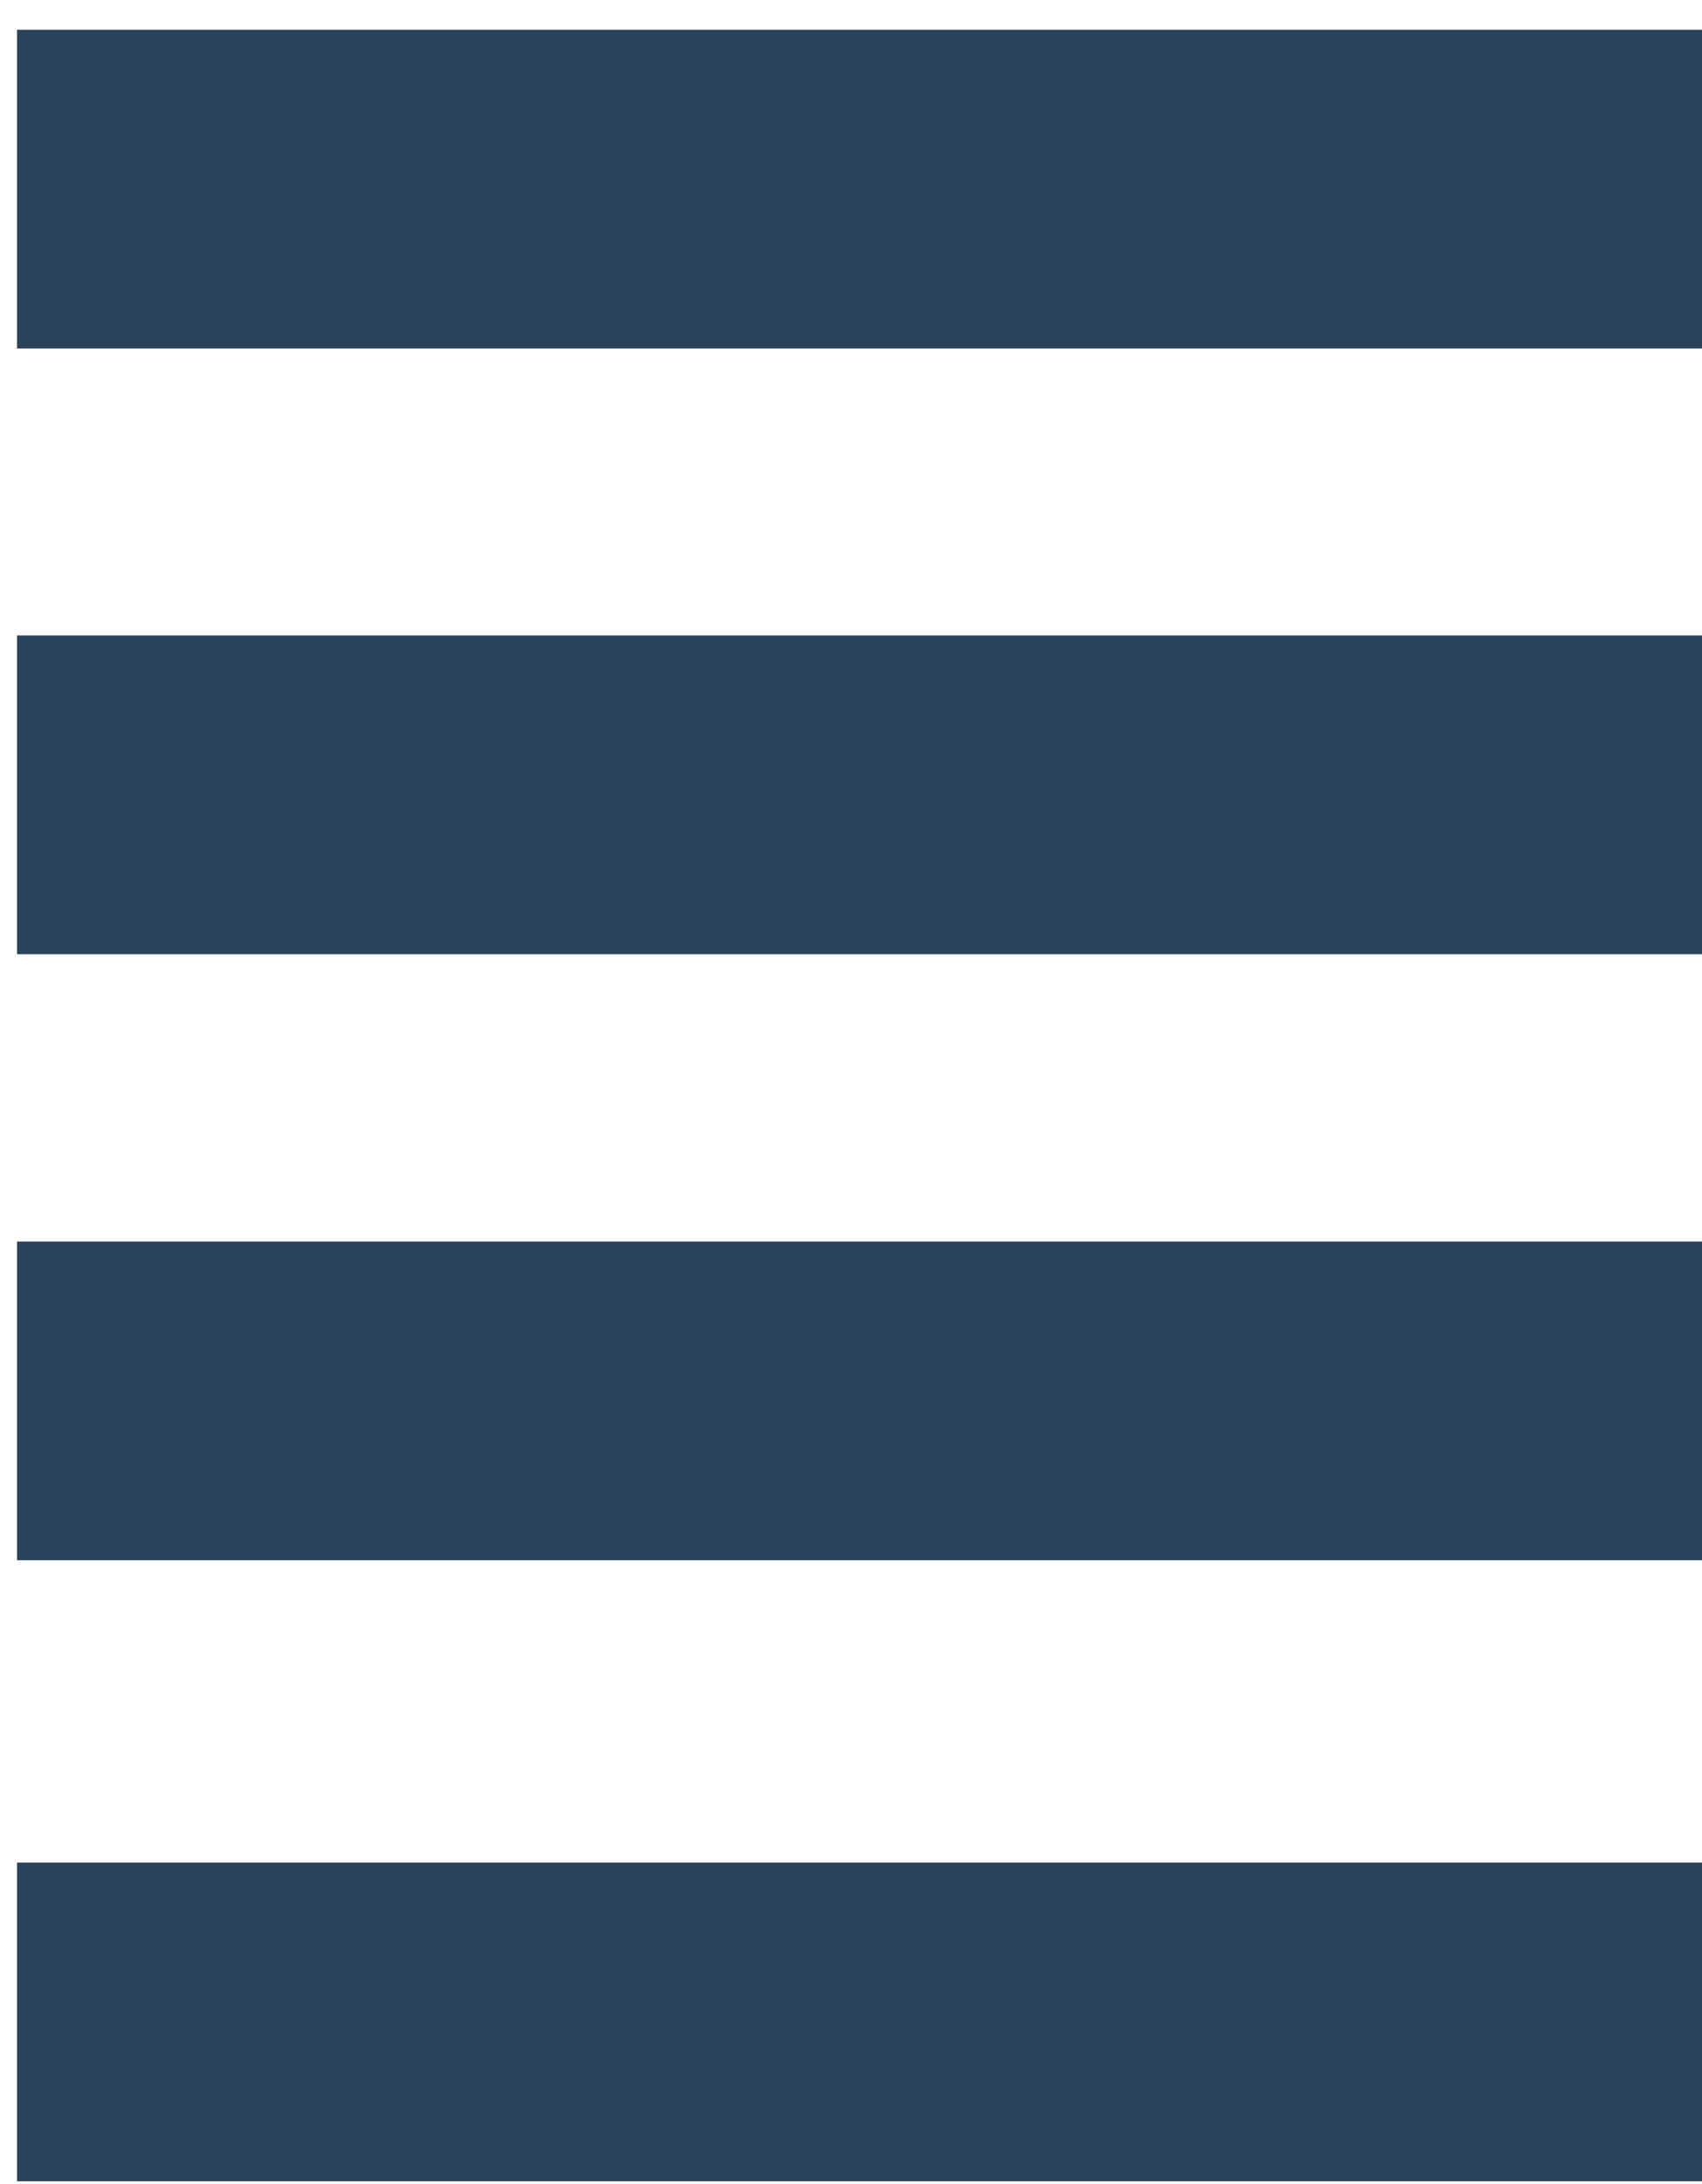
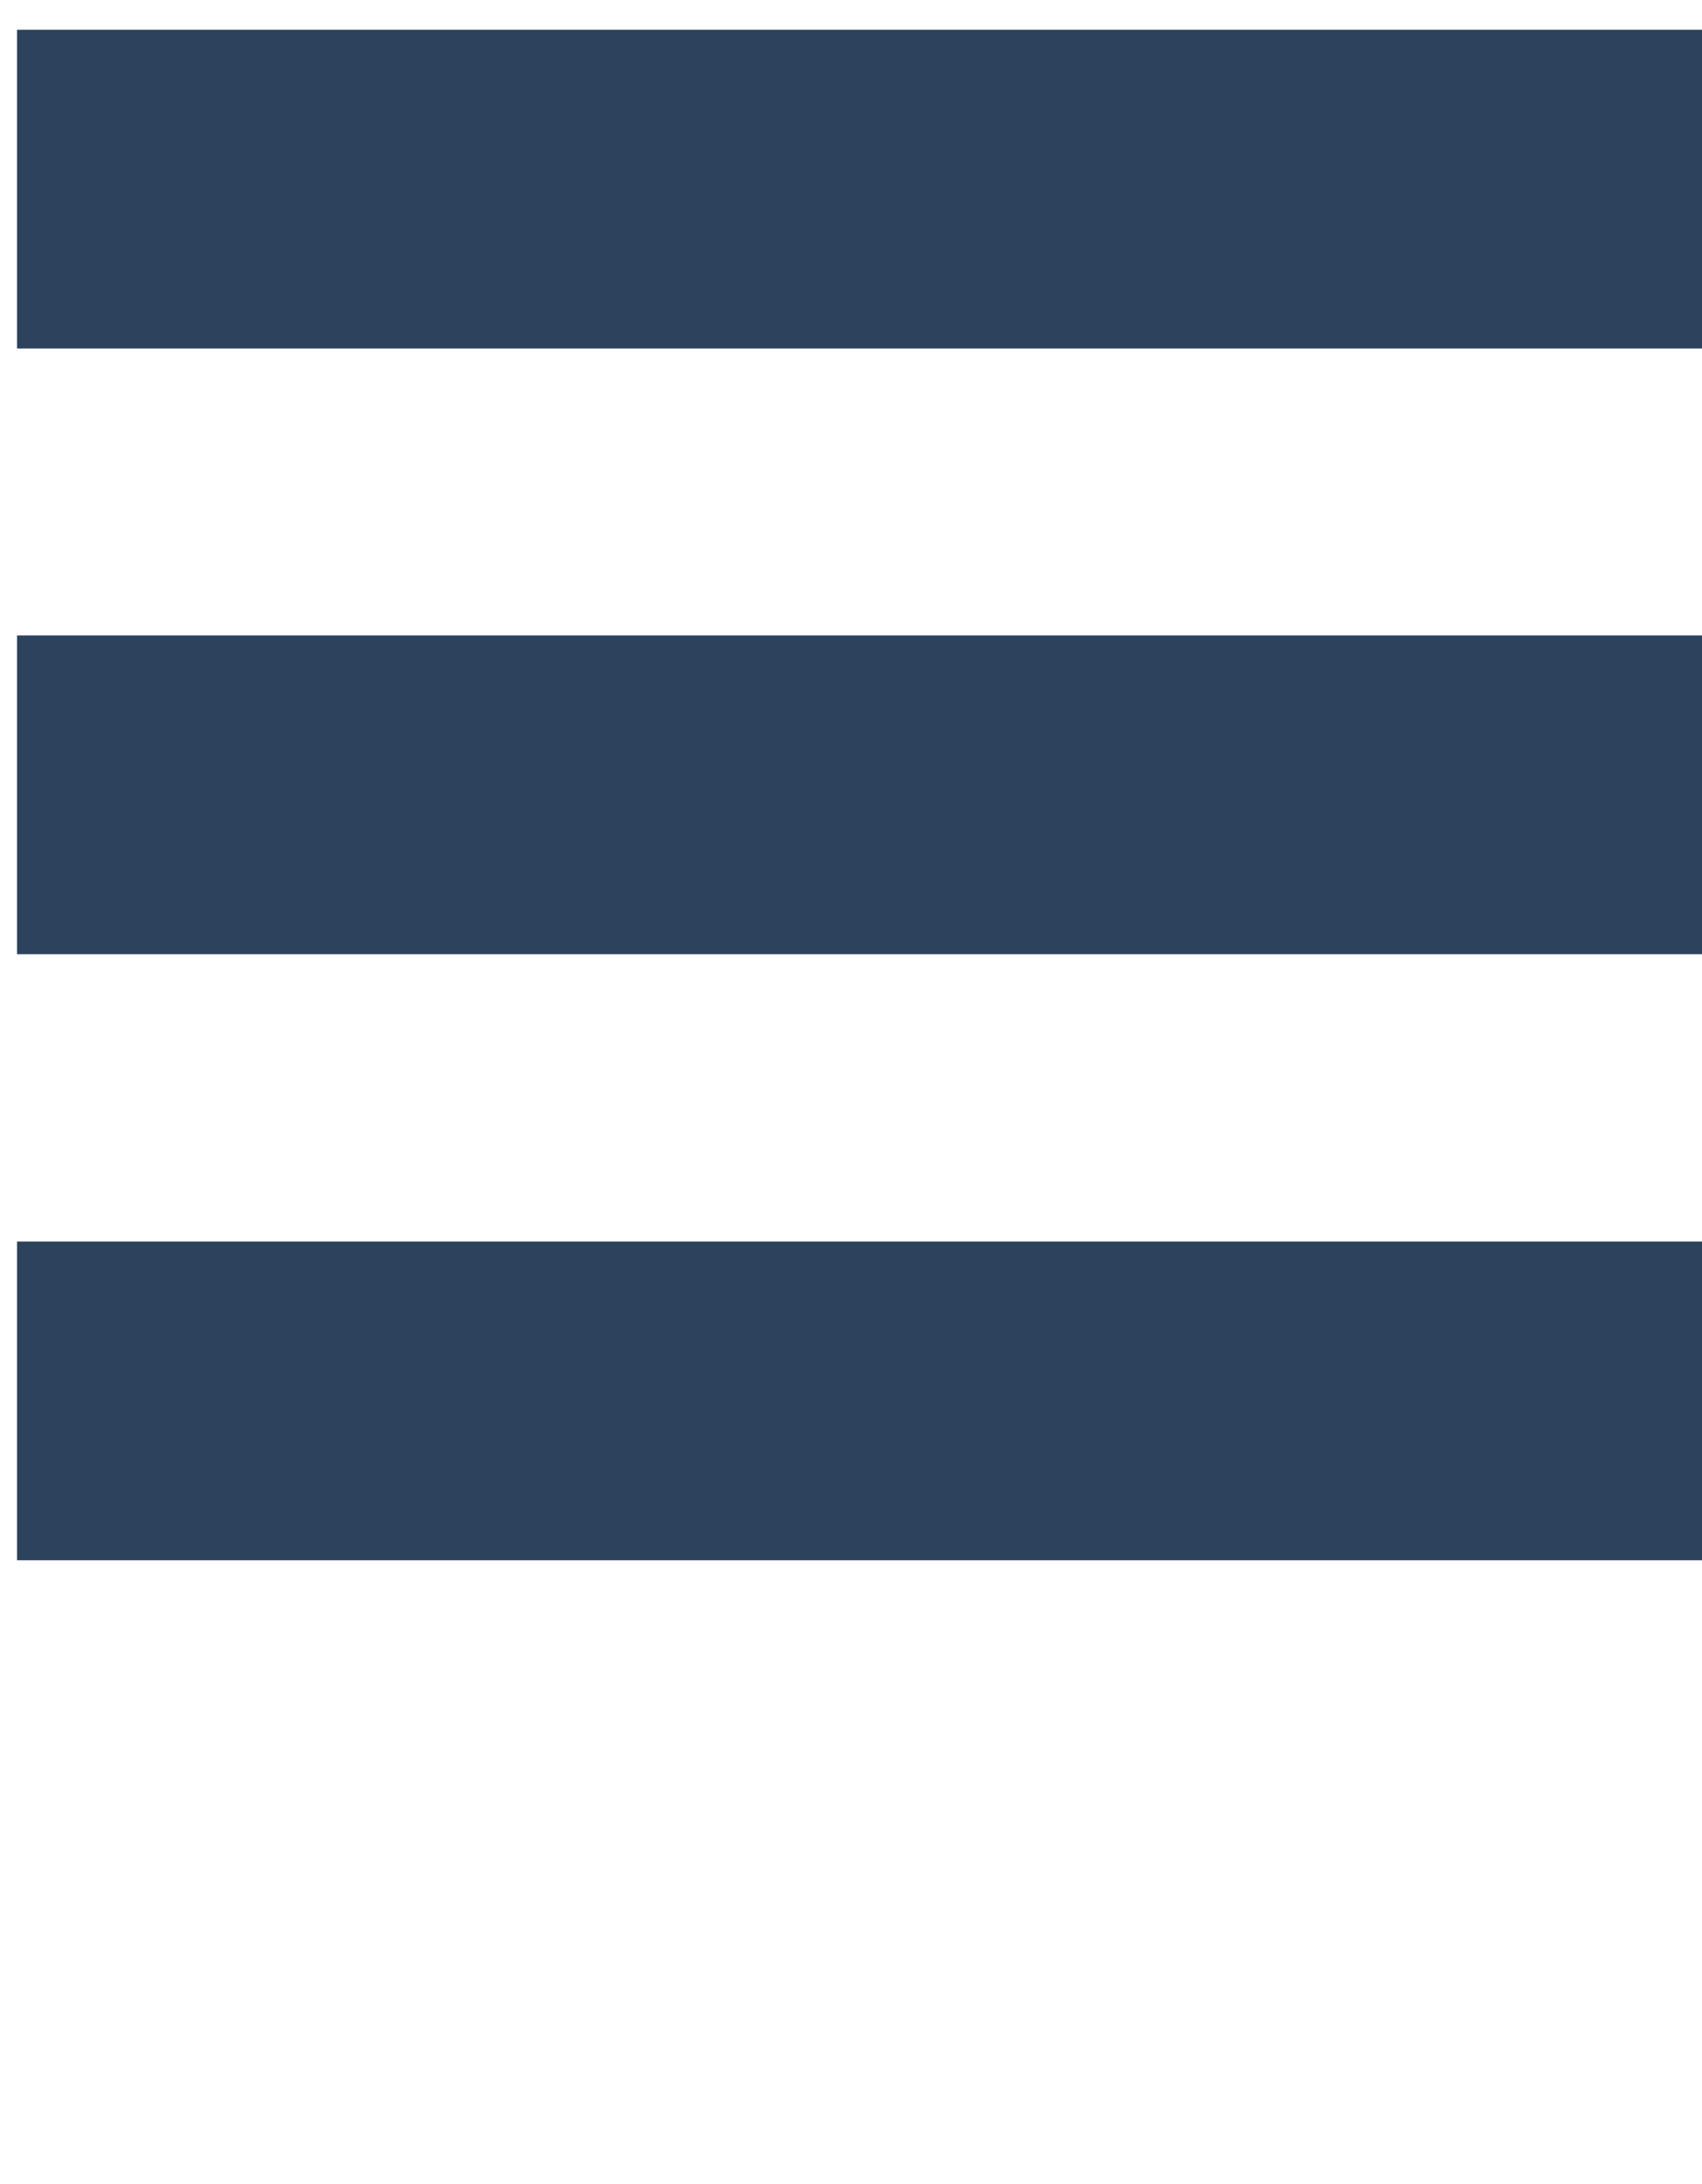
<svg xmlns="http://www.w3.org/2000/svg" width="53" height="68" viewBox="0 0 53 68" fill="none">
  <path d="M53.261 19.788H0.531V29.714H53.261V19.788Z" fill="#2C435D" />
  <path d="M53.297 0.926H0.531V10.852H53.297V0.926Z" fill="#2C435D" />
  <path d="M53.238 38.661H0.531V48.587H53.238V38.661Z" fill="#2C435D" />
-   <path d="M53.238 58H0.531V67.926H53.238V58Z" fill="#2C435D" />
</svg>